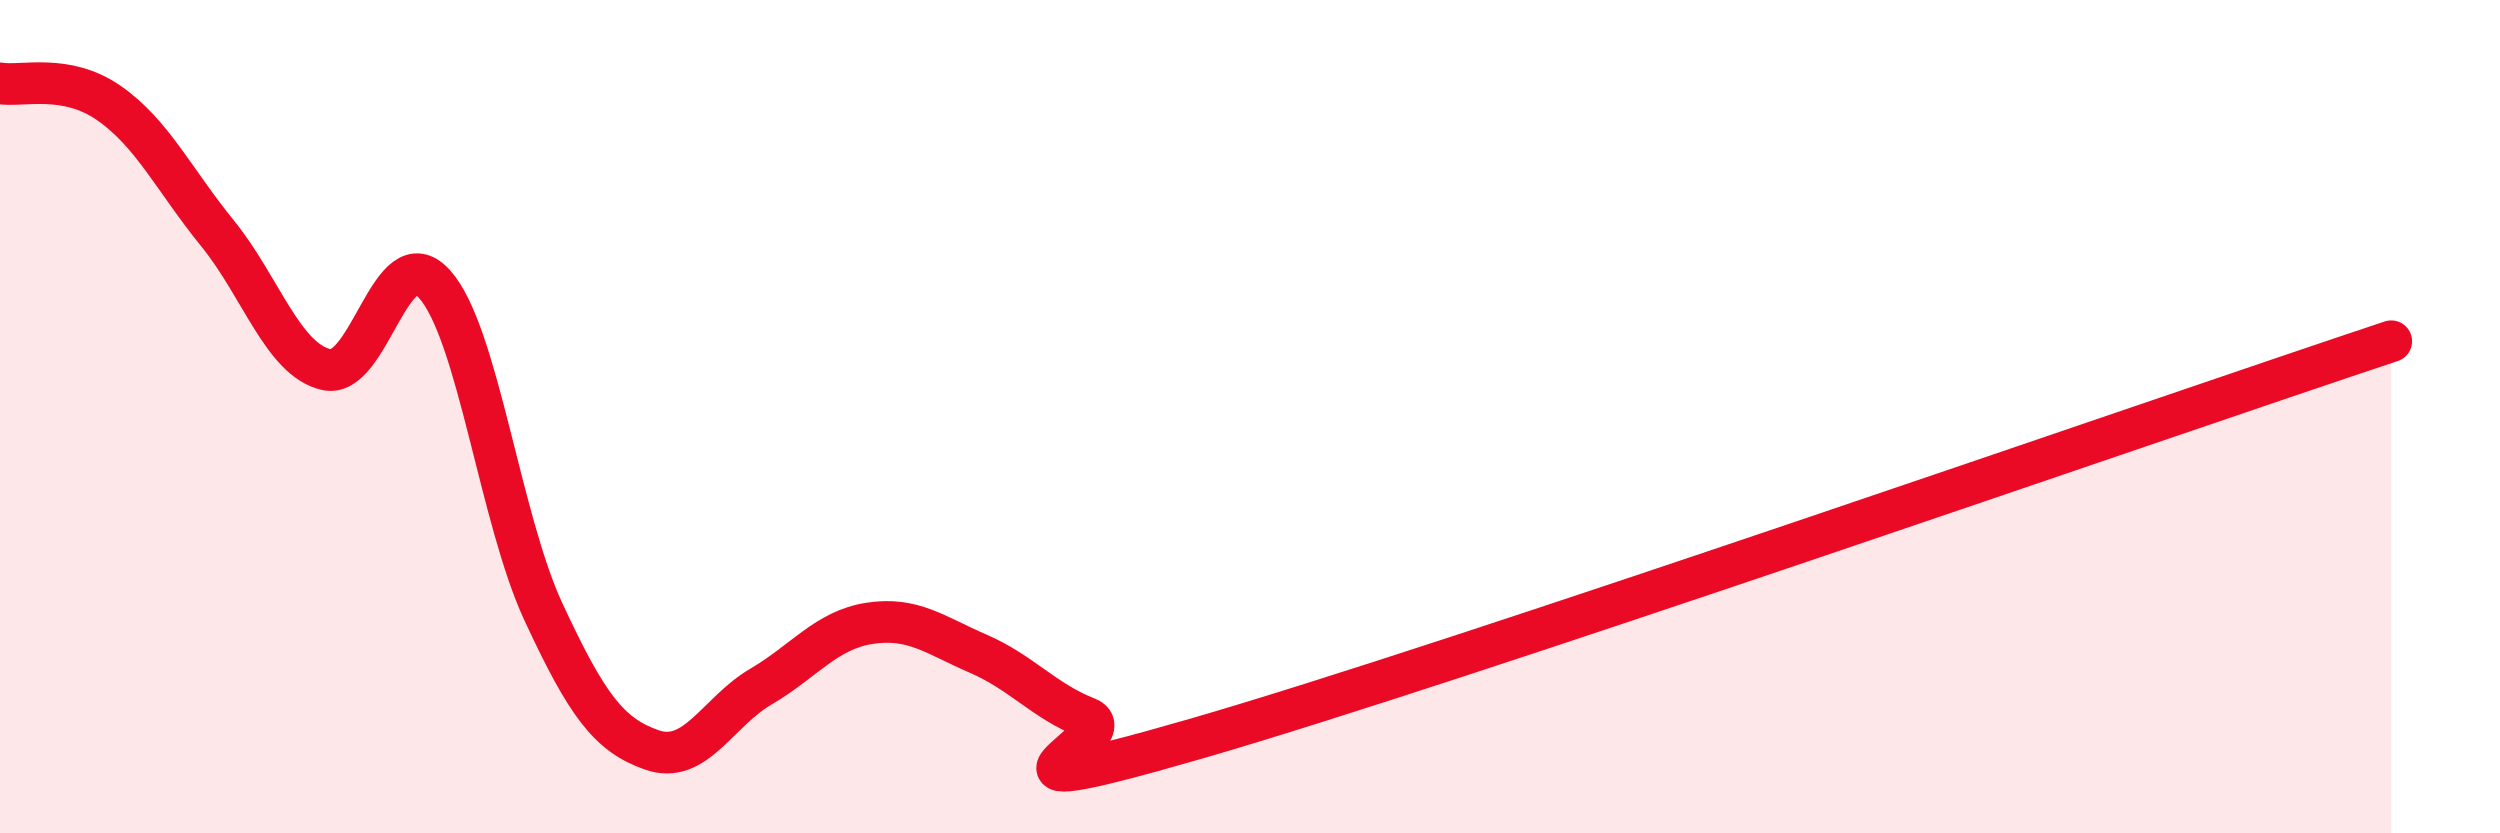
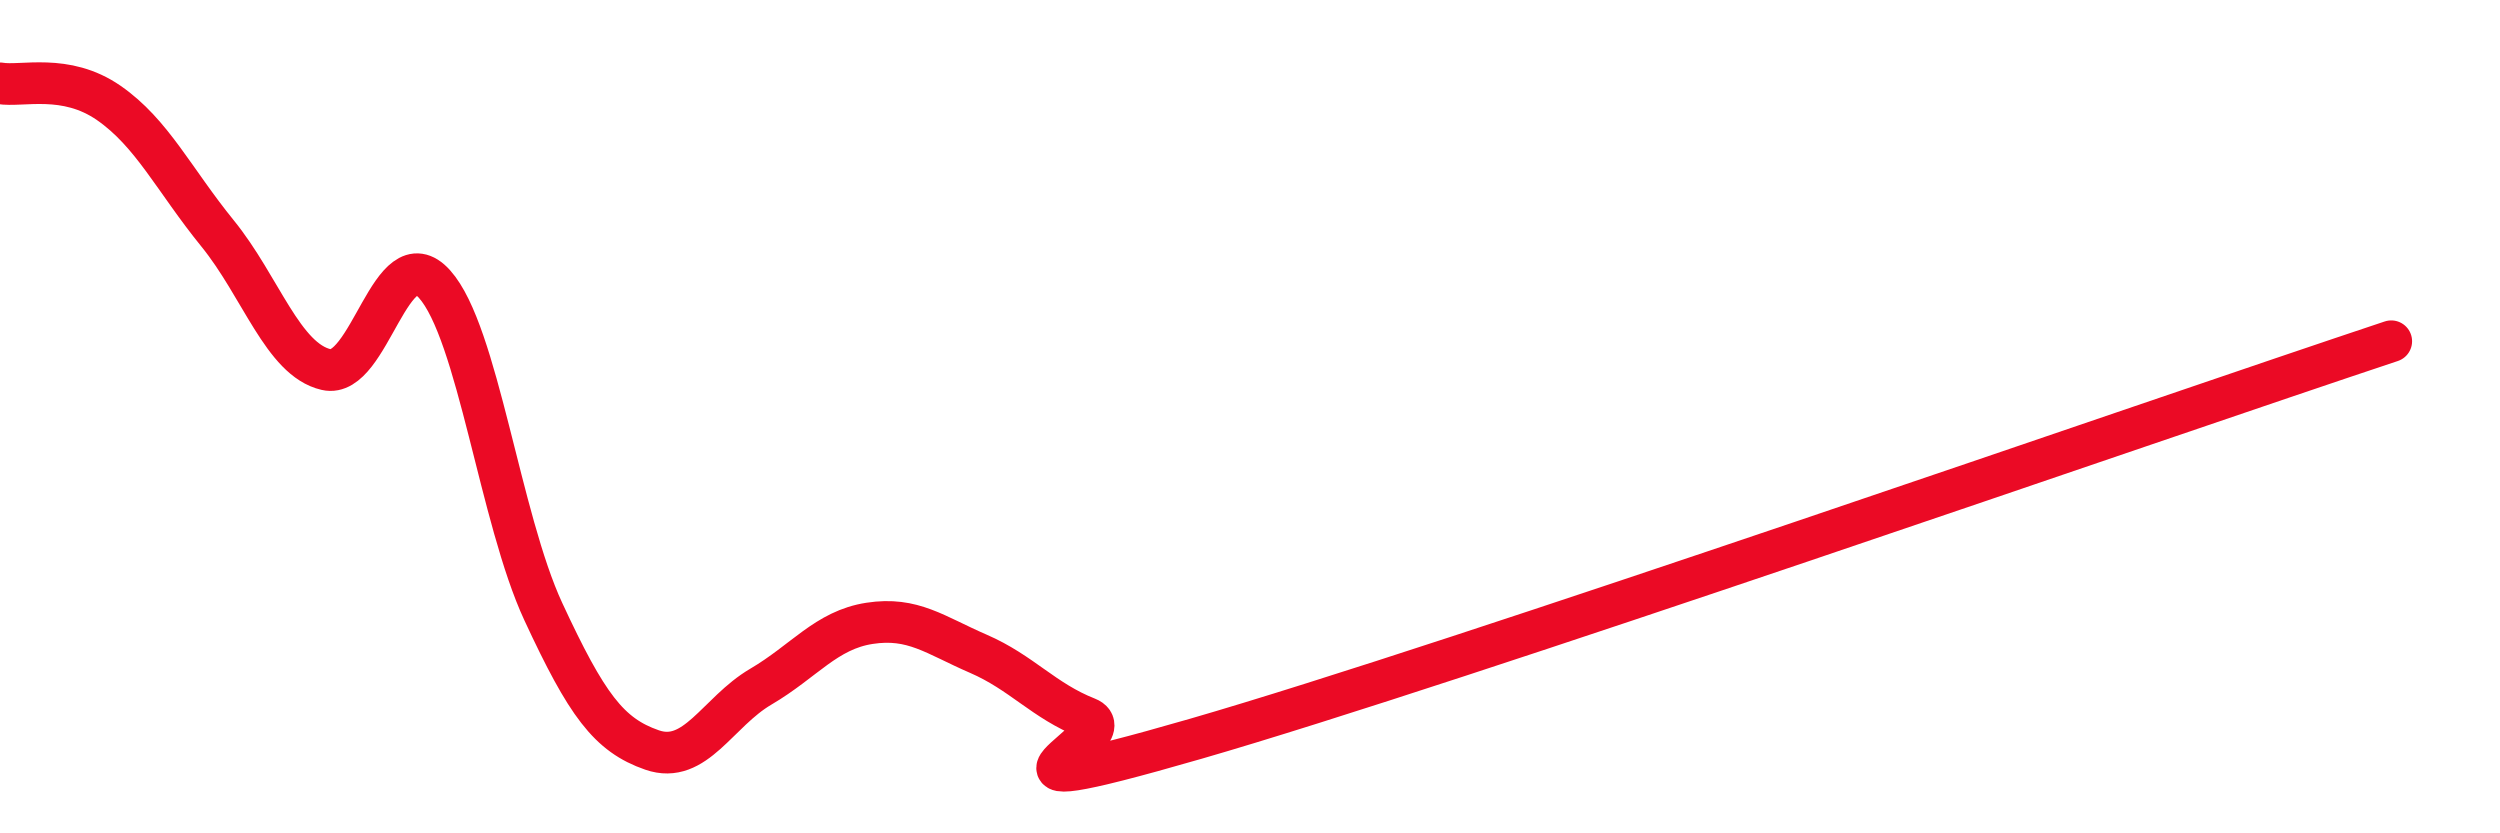
<svg xmlns="http://www.w3.org/2000/svg" width="60" height="20" viewBox="0 0 60 20">
-   <path d="M 0,2 C 0.52,2.09 1.57,1.75 2.61,2.47 C 3.65,3.19 4.18,4.32 5.22,5.6 C 6.26,6.88 6.79,8.63 7.83,8.87 C 8.87,9.11 9.39,5.66 10.43,6.82 C 11.47,7.98 12,12.44 13.04,14.68 C 14.08,16.92 14.61,17.64 15.65,18 C 16.69,18.36 17.22,17.09 18.26,16.48 C 19.3,15.87 19.83,15.12 20.87,14.96 C 21.91,14.8 22.44,15.24 23.48,15.69 C 24.52,16.14 25.05,16.82 26.09,17.23 C 27.13,17.64 22.44,19.54 28.7,17.73 C 34.96,15.92 51.65,10.1 57.39,8.19L57.39 20L0 20Z" fill="#EB0A25" opacity="0.1" stroke-linecap="round" stroke-linejoin="round" />
  <path d="M 0,2 C 0.52,2.09 1.57,1.75 2.61,2.47 C 3.65,3.19 4.18,4.32 5.22,5.6 C 6.26,6.88 6.79,8.63 7.83,8.87 C 8.87,9.11 9.39,5.66 10.43,6.82 C 11.47,7.98 12,12.44 13.04,14.68 C 14.08,16.92 14.61,17.64 15.65,18 C 16.69,18.36 17.22,17.09 18.26,16.48 C 19.3,15.87 19.83,15.12 20.87,14.96 C 21.91,14.8 22.44,15.24 23.48,15.69 C 24.52,16.14 25.05,16.82 26.09,17.23 C 27.13,17.64 22.44,19.54 28.7,17.73 C 34.96,15.92 51.65,10.1 57.39,8.19" stroke="#EB0A25" stroke-width="1" fill="none" stroke-linecap="round" stroke-linejoin="round" />
</svg>